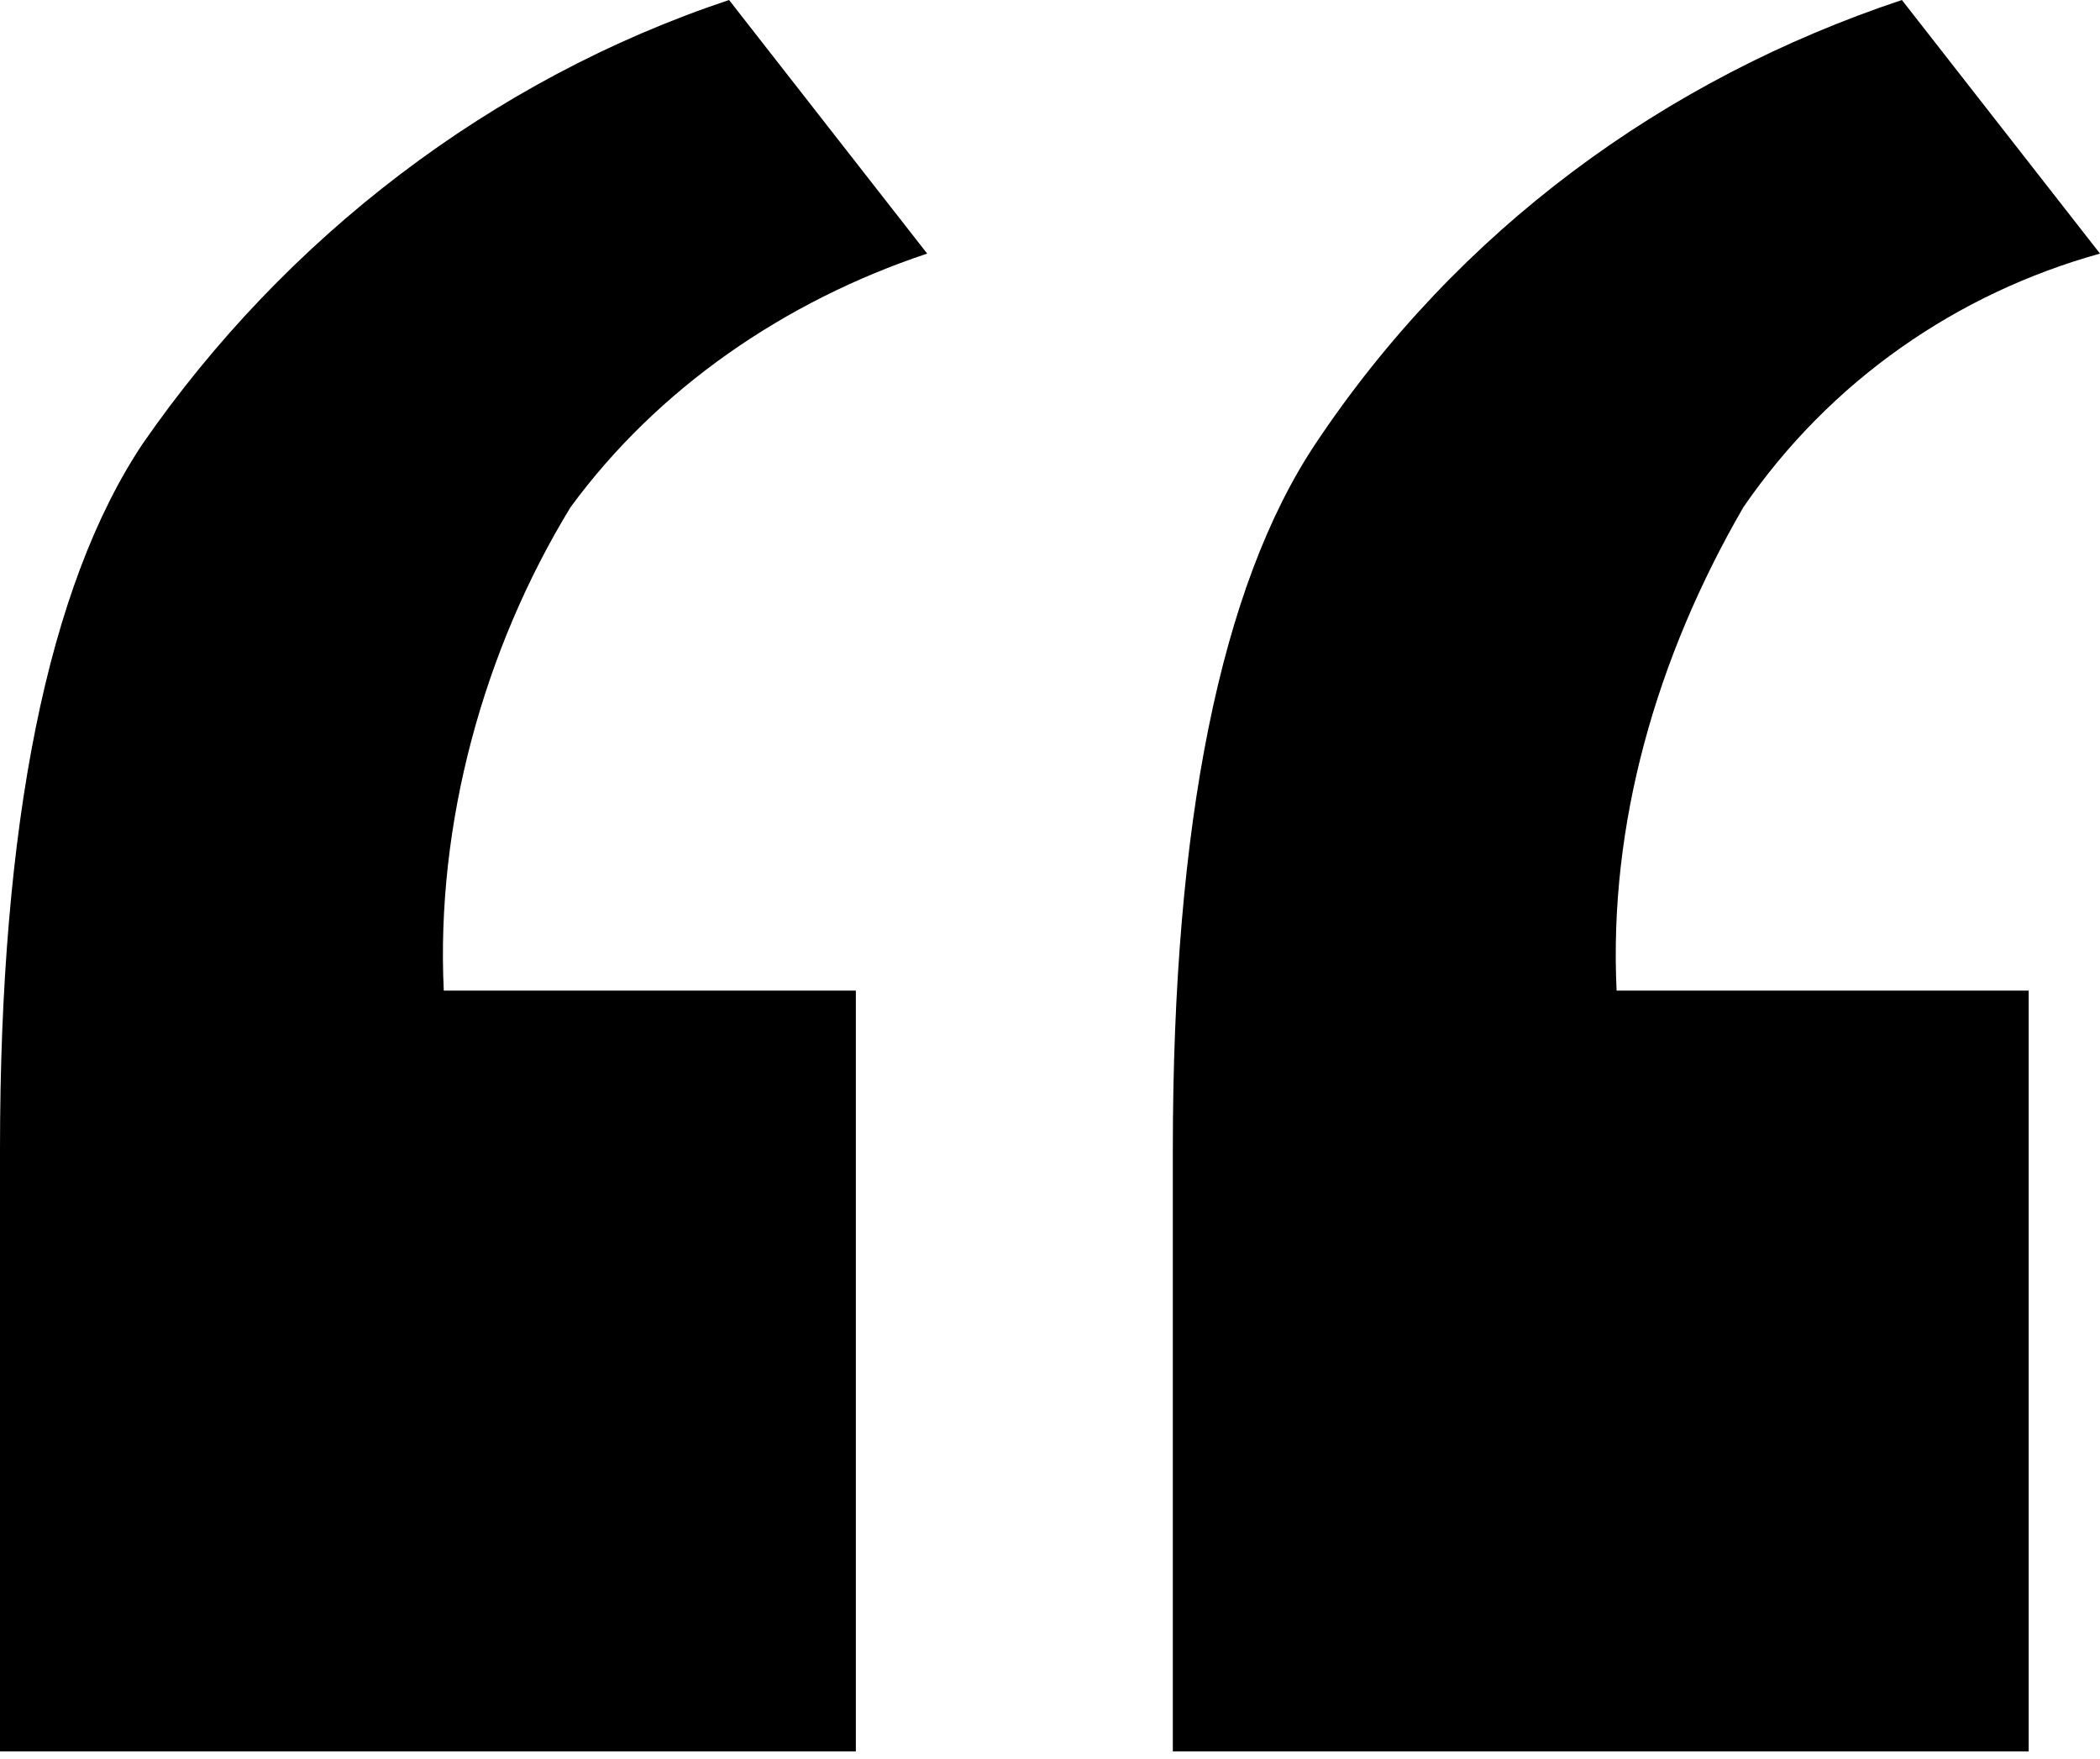
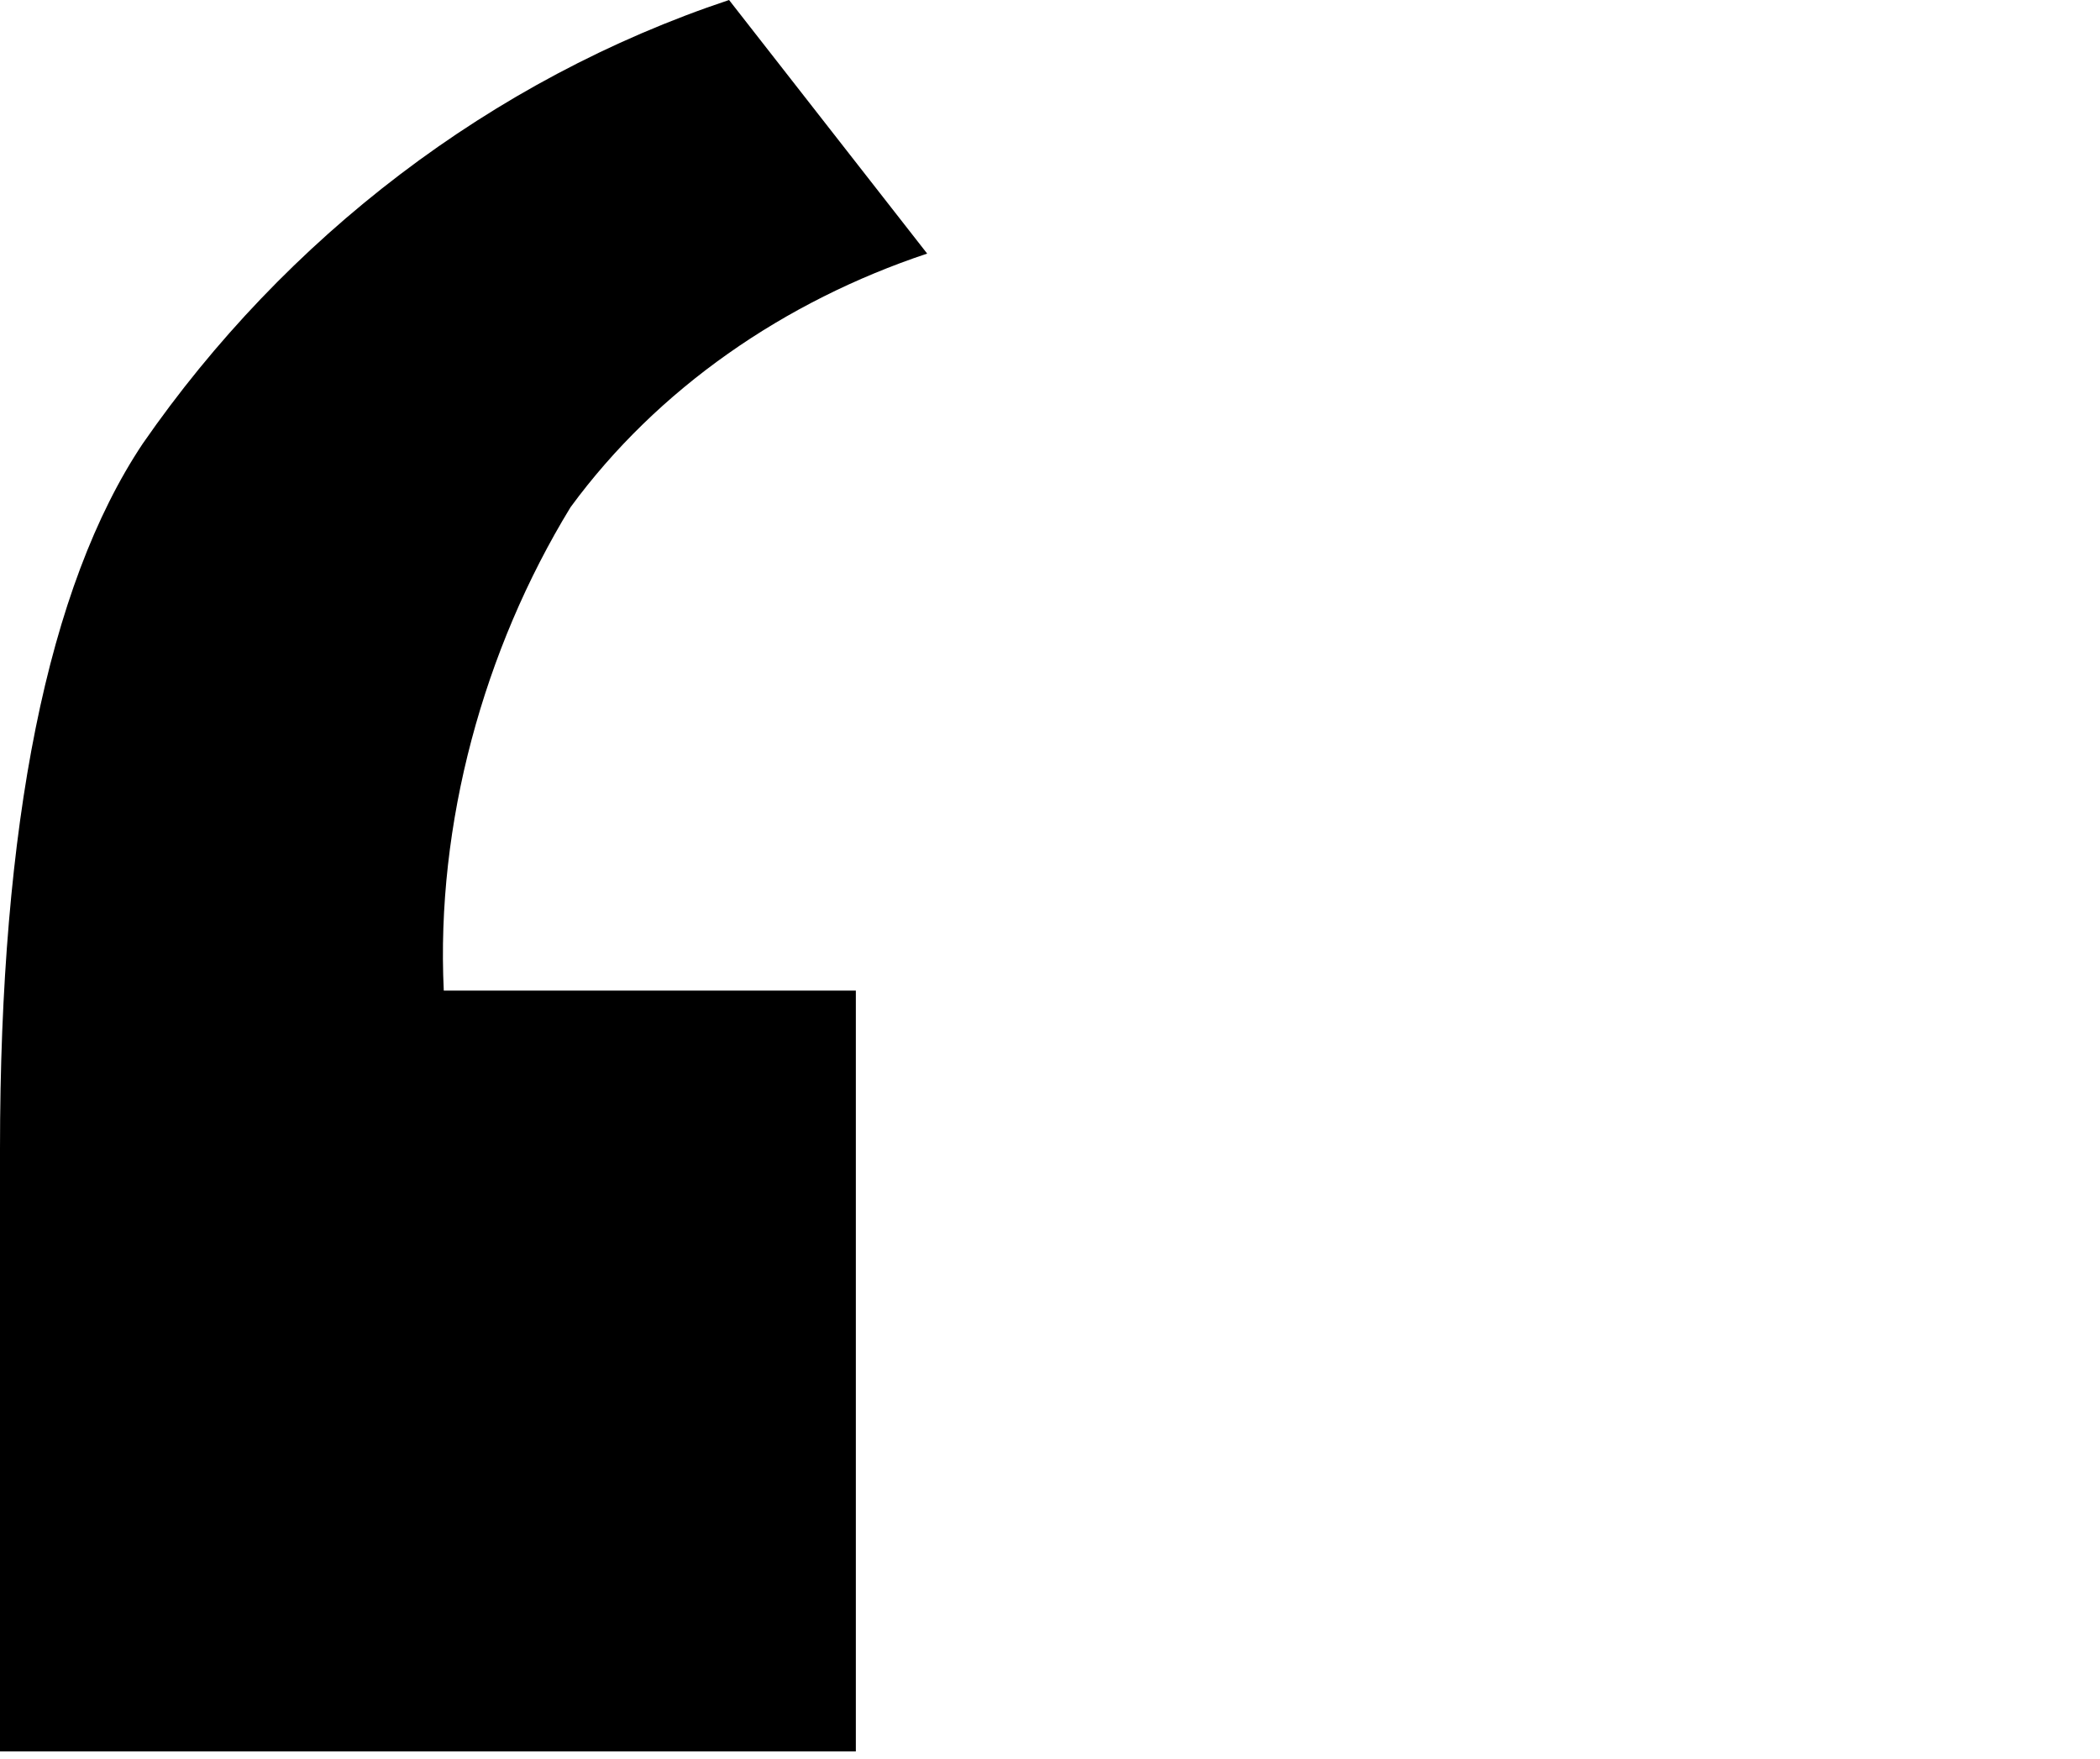
<svg xmlns="http://www.w3.org/2000/svg" id="Ebene_1" x="0px" y="0px" viewBox="0 0 26.5 22.2" style="enable-background:new 0 0 26.5 22.2;" xml:space="preserve">
  <g id="Ebene_2_00000148621346821837182490000000504697555260101766_">
    <g id="Layer_1">
      <path d="M10.8,12.5v9.6H0v-7.6c0-4.1,0.6-7.1,1.8-8.9C3.6,3,6.2,1,9.2,0l2.5,3.2C9.9,3.8,8.3,4.9,7.2,6.4c-1.1,1.8-1.7,4-1.6,6.1 H10.8z" />
-       <path d="M25.6,12.5v9.6H14.8v-7.6c0-4.1,0.6-7.1,1.8-8.9C18.4,2.9,21,1,24,0l2.5,3.2c-1.8,0.5-3.4,1.6-4.5,3.2 c-1.1,1.9-1.7,4-1.6,6.1H25.6z" />
    </g>
  </g>
</svg>